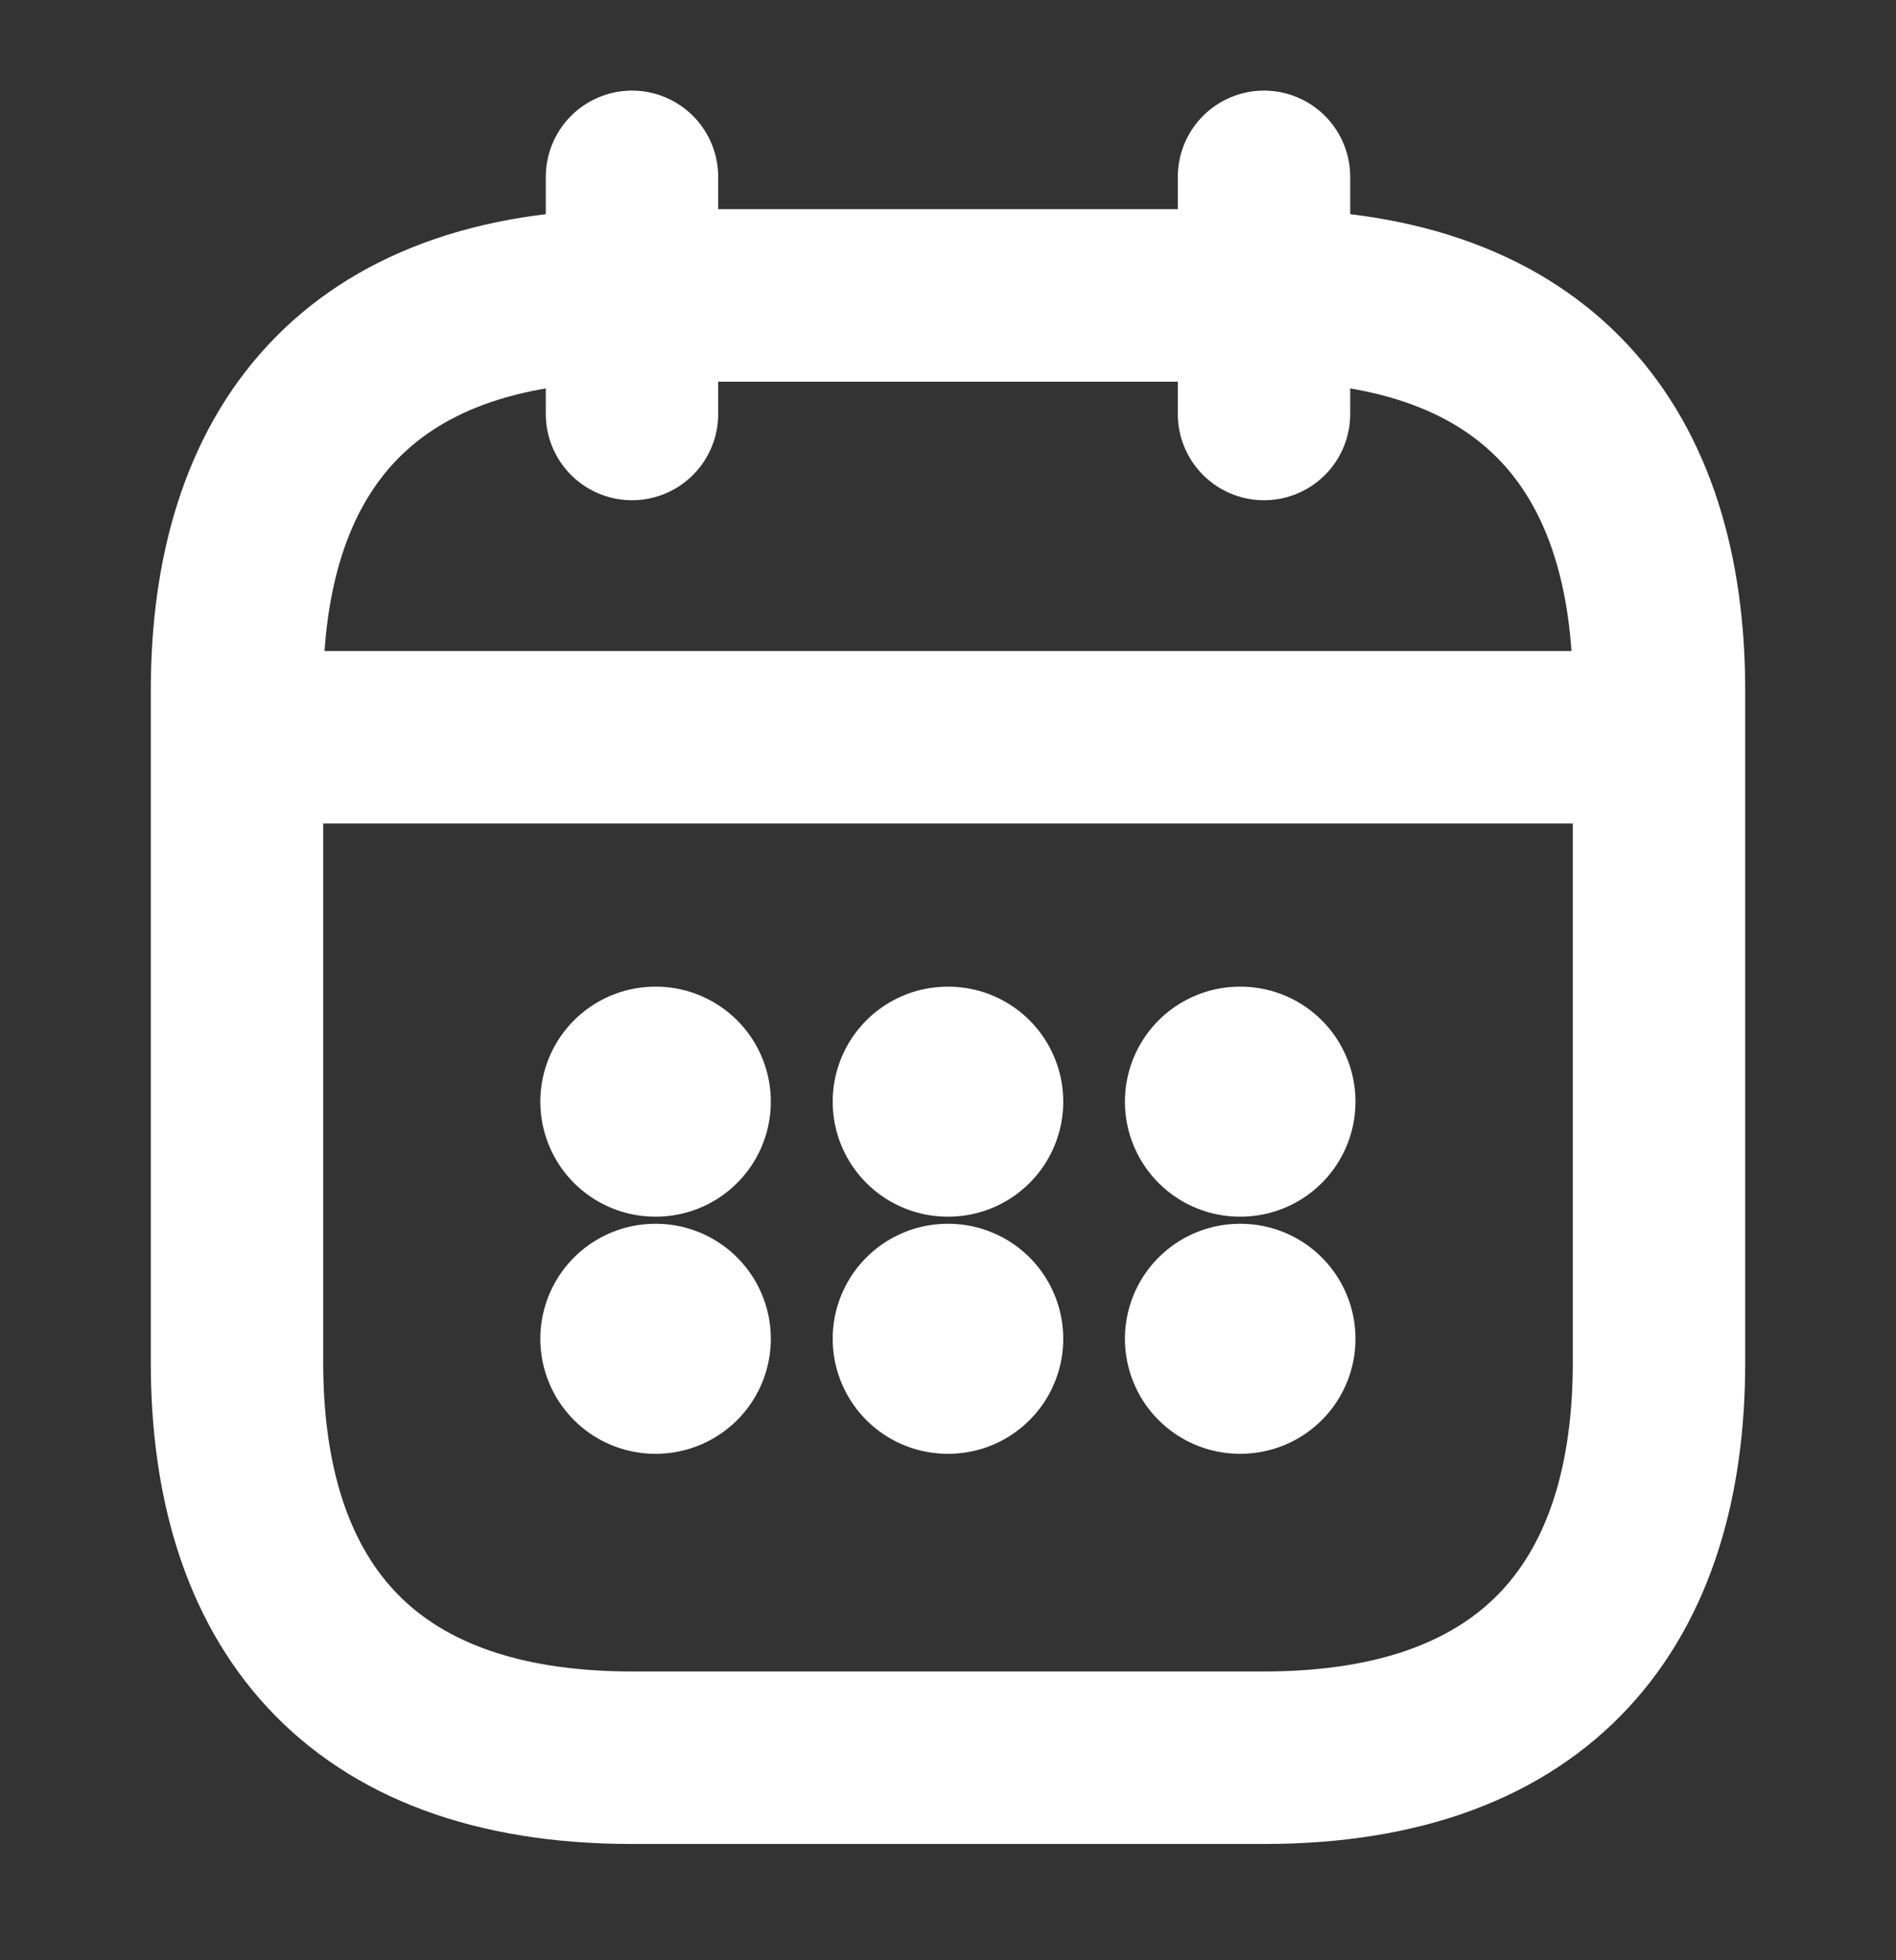
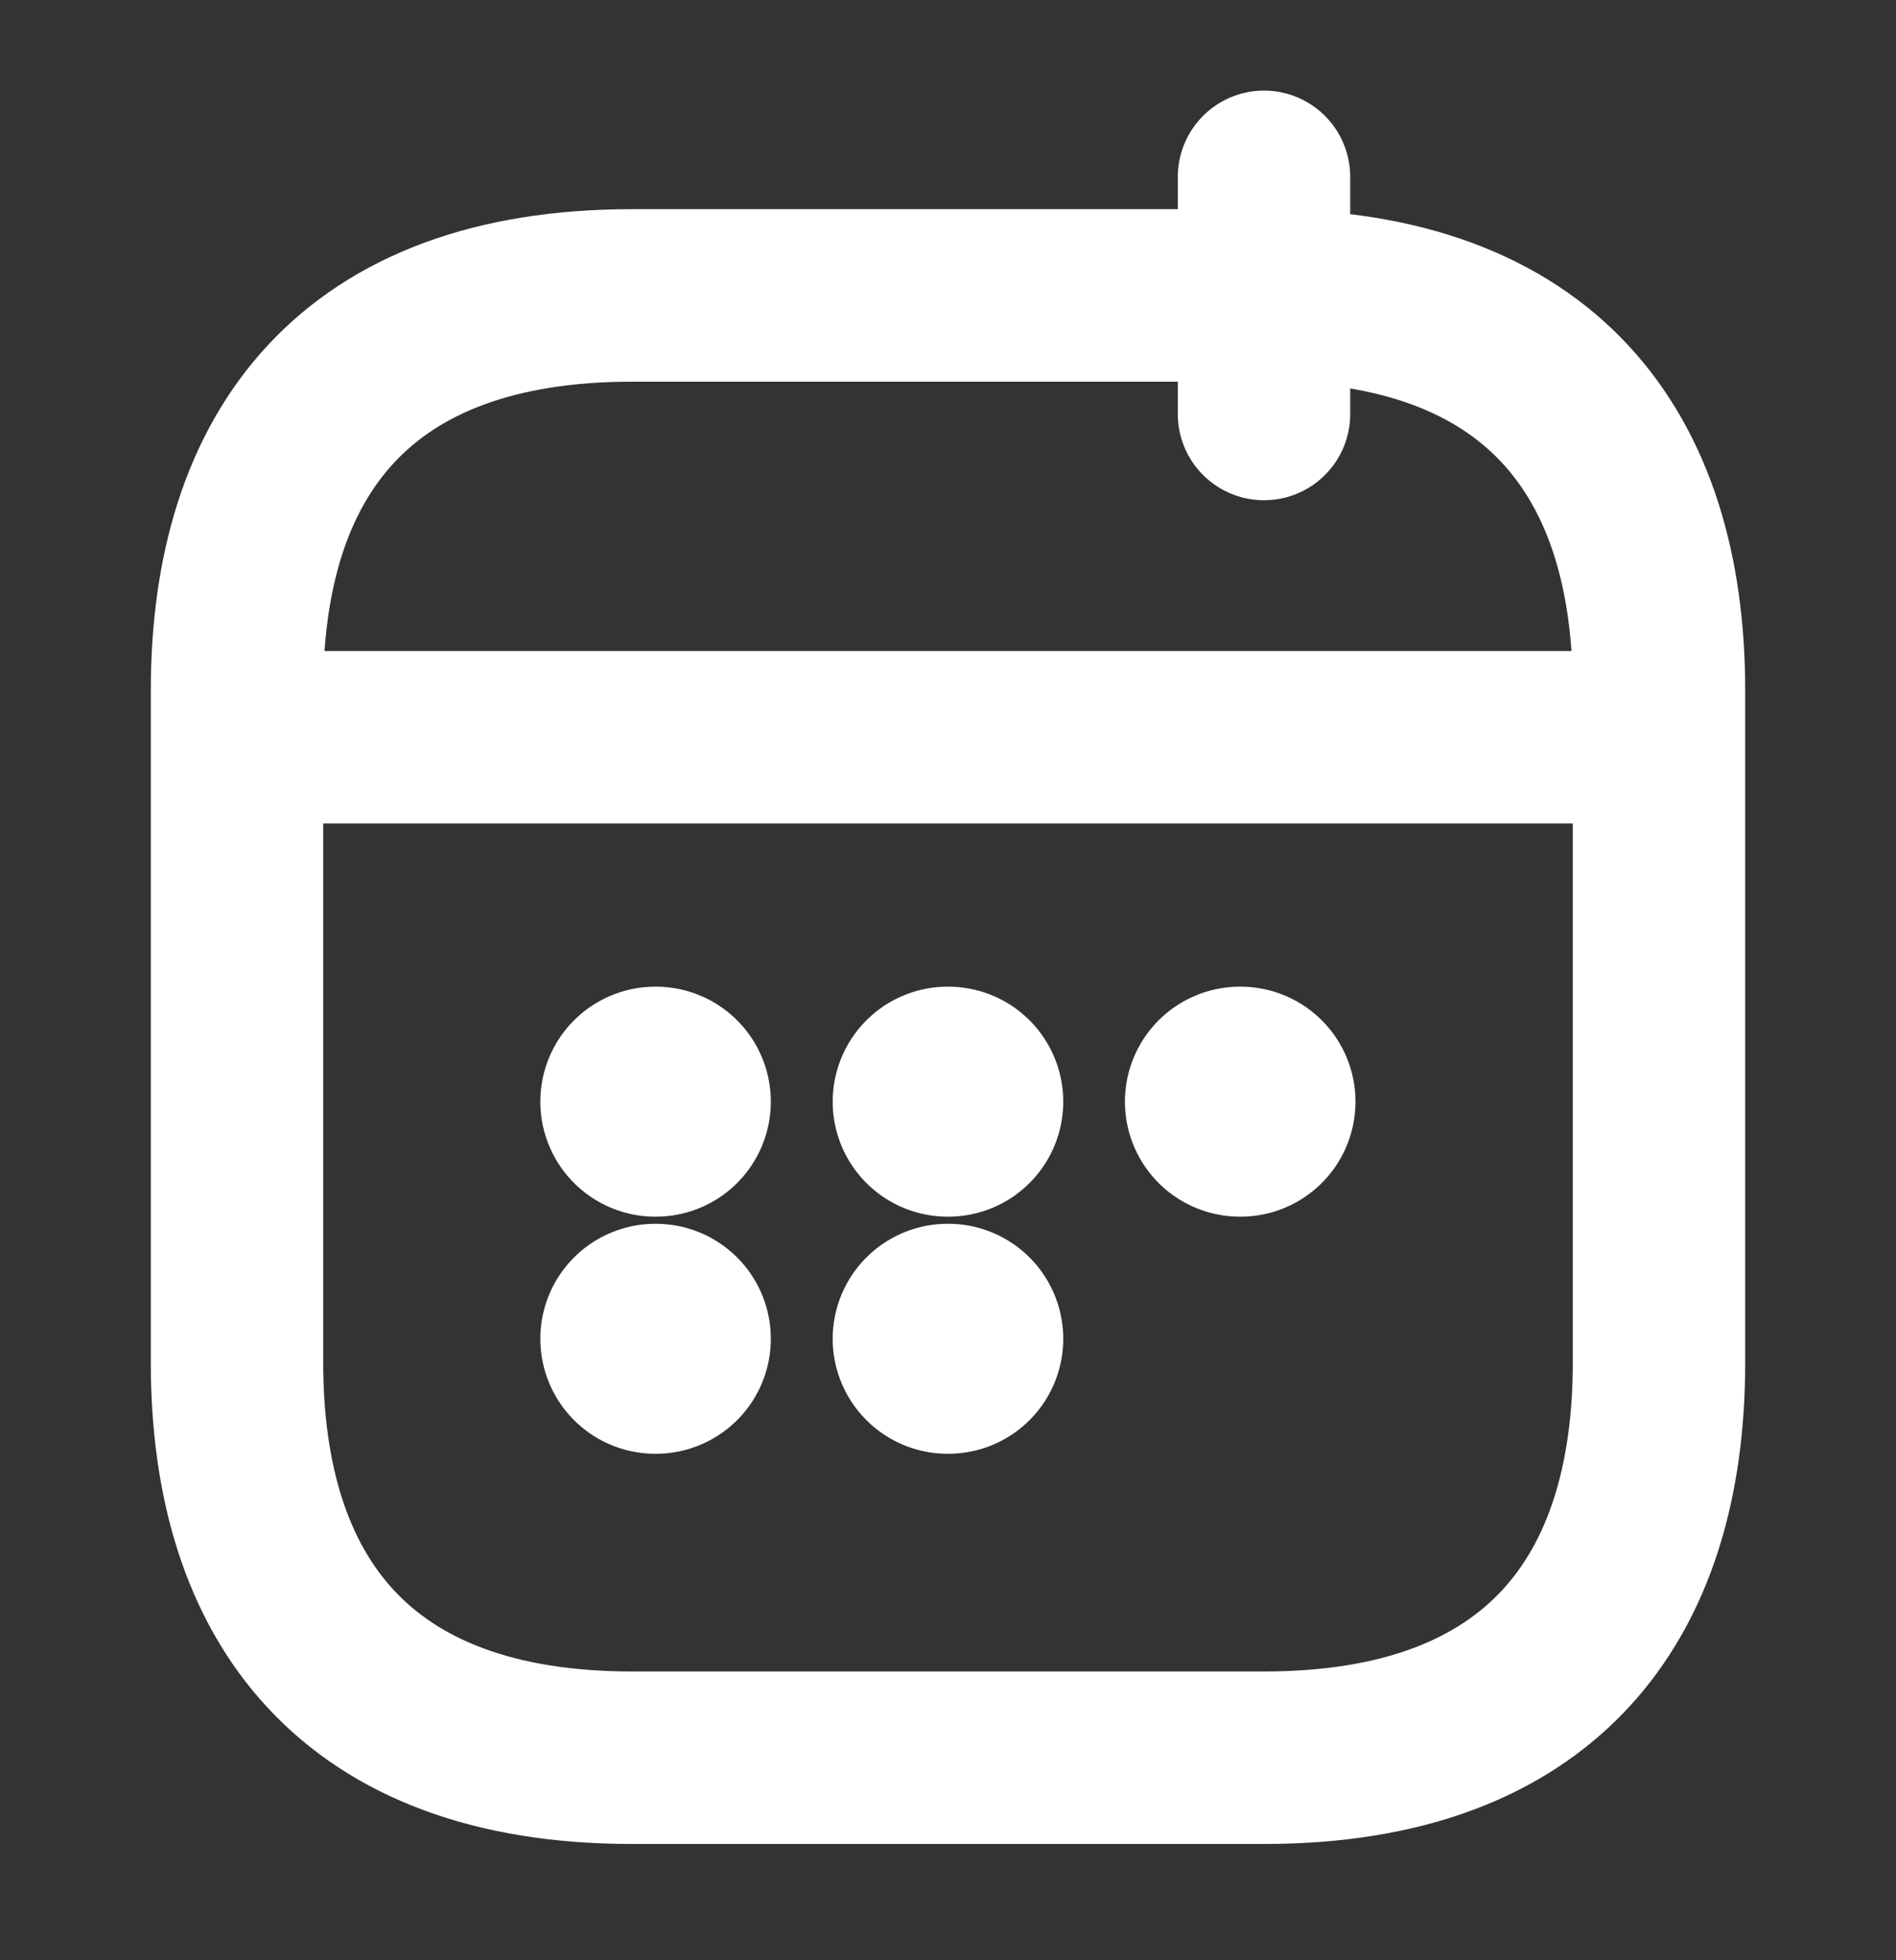
<svg xmlns="http://www.w3.org/2000/svg" width="30" height="31" viewBox="0 0 30 31" fill="none">
  <rect x="0" y="0" width="30" height="31" fill="#333333" stroke="none" />
-   <path d="M10 2.797V6.547" stroke="white" stroke-width="2.728" stroke-miterlimit="10" stroke-linecap="round" stroke-linejoin="round" />
  <path d="M20 2.797V6.547" stroke="white" stroke-width="2.728" stroke-miterlimit="10" stroke-linecap="round" stroke-linejoin="round" />
  <path d="M4.375 11.659H25.625" stroke="white" stroke-width="2.728" stroke-miterlimit="10" stroke-linecap="round" stroke-linejoin="round" />
  <path d="M26.25 10.922V21.547C26.25 25.297 24.375 27.797 20 27.797H10C5.625 27.797 3.75 25.297 3.75 21.547V10.922C3.75 7.172 5.625 4.672 10 4.672H20C24.375 4.672 26.25 7.172 26.25 10.922Z" stroke="white" stroke-width="2.728" stroke-miterlimit="10" stroke-linecap="round" stroke-linejoin="round" />
  <path d="M19.618 17.422H19.629" stroke="white" stroke-width="3.637" stroke-linecap="round" stroke-linejoin="round" />
-   <path d="M19.618 21.172H19.629" stroke="white" stroke-width="3.637" stroke-linecap="round" stroke-linejoin="round" />
  <path d="M14.994 17.422H15.005" stroke="white" stroke-width="3.637" stroke-linecap="round" stroke-linejoin="round" />
  <path d="M14.994 21.172H15.005" stroke="white" stroke-width="3.637" stroke-linecap="round" stroke-linejoin="round" />
  <path d="M10.368 17.422H10.378" stroke="white" stroke-width="3.637" stroke-linecap="round" stroke-linejoin="round" />
  <path d="M10.368 21.172H10.378" stroke="white" stroke-width="3.637" stroke-linecap="round" stroke-linejoin="round" />
</svg>